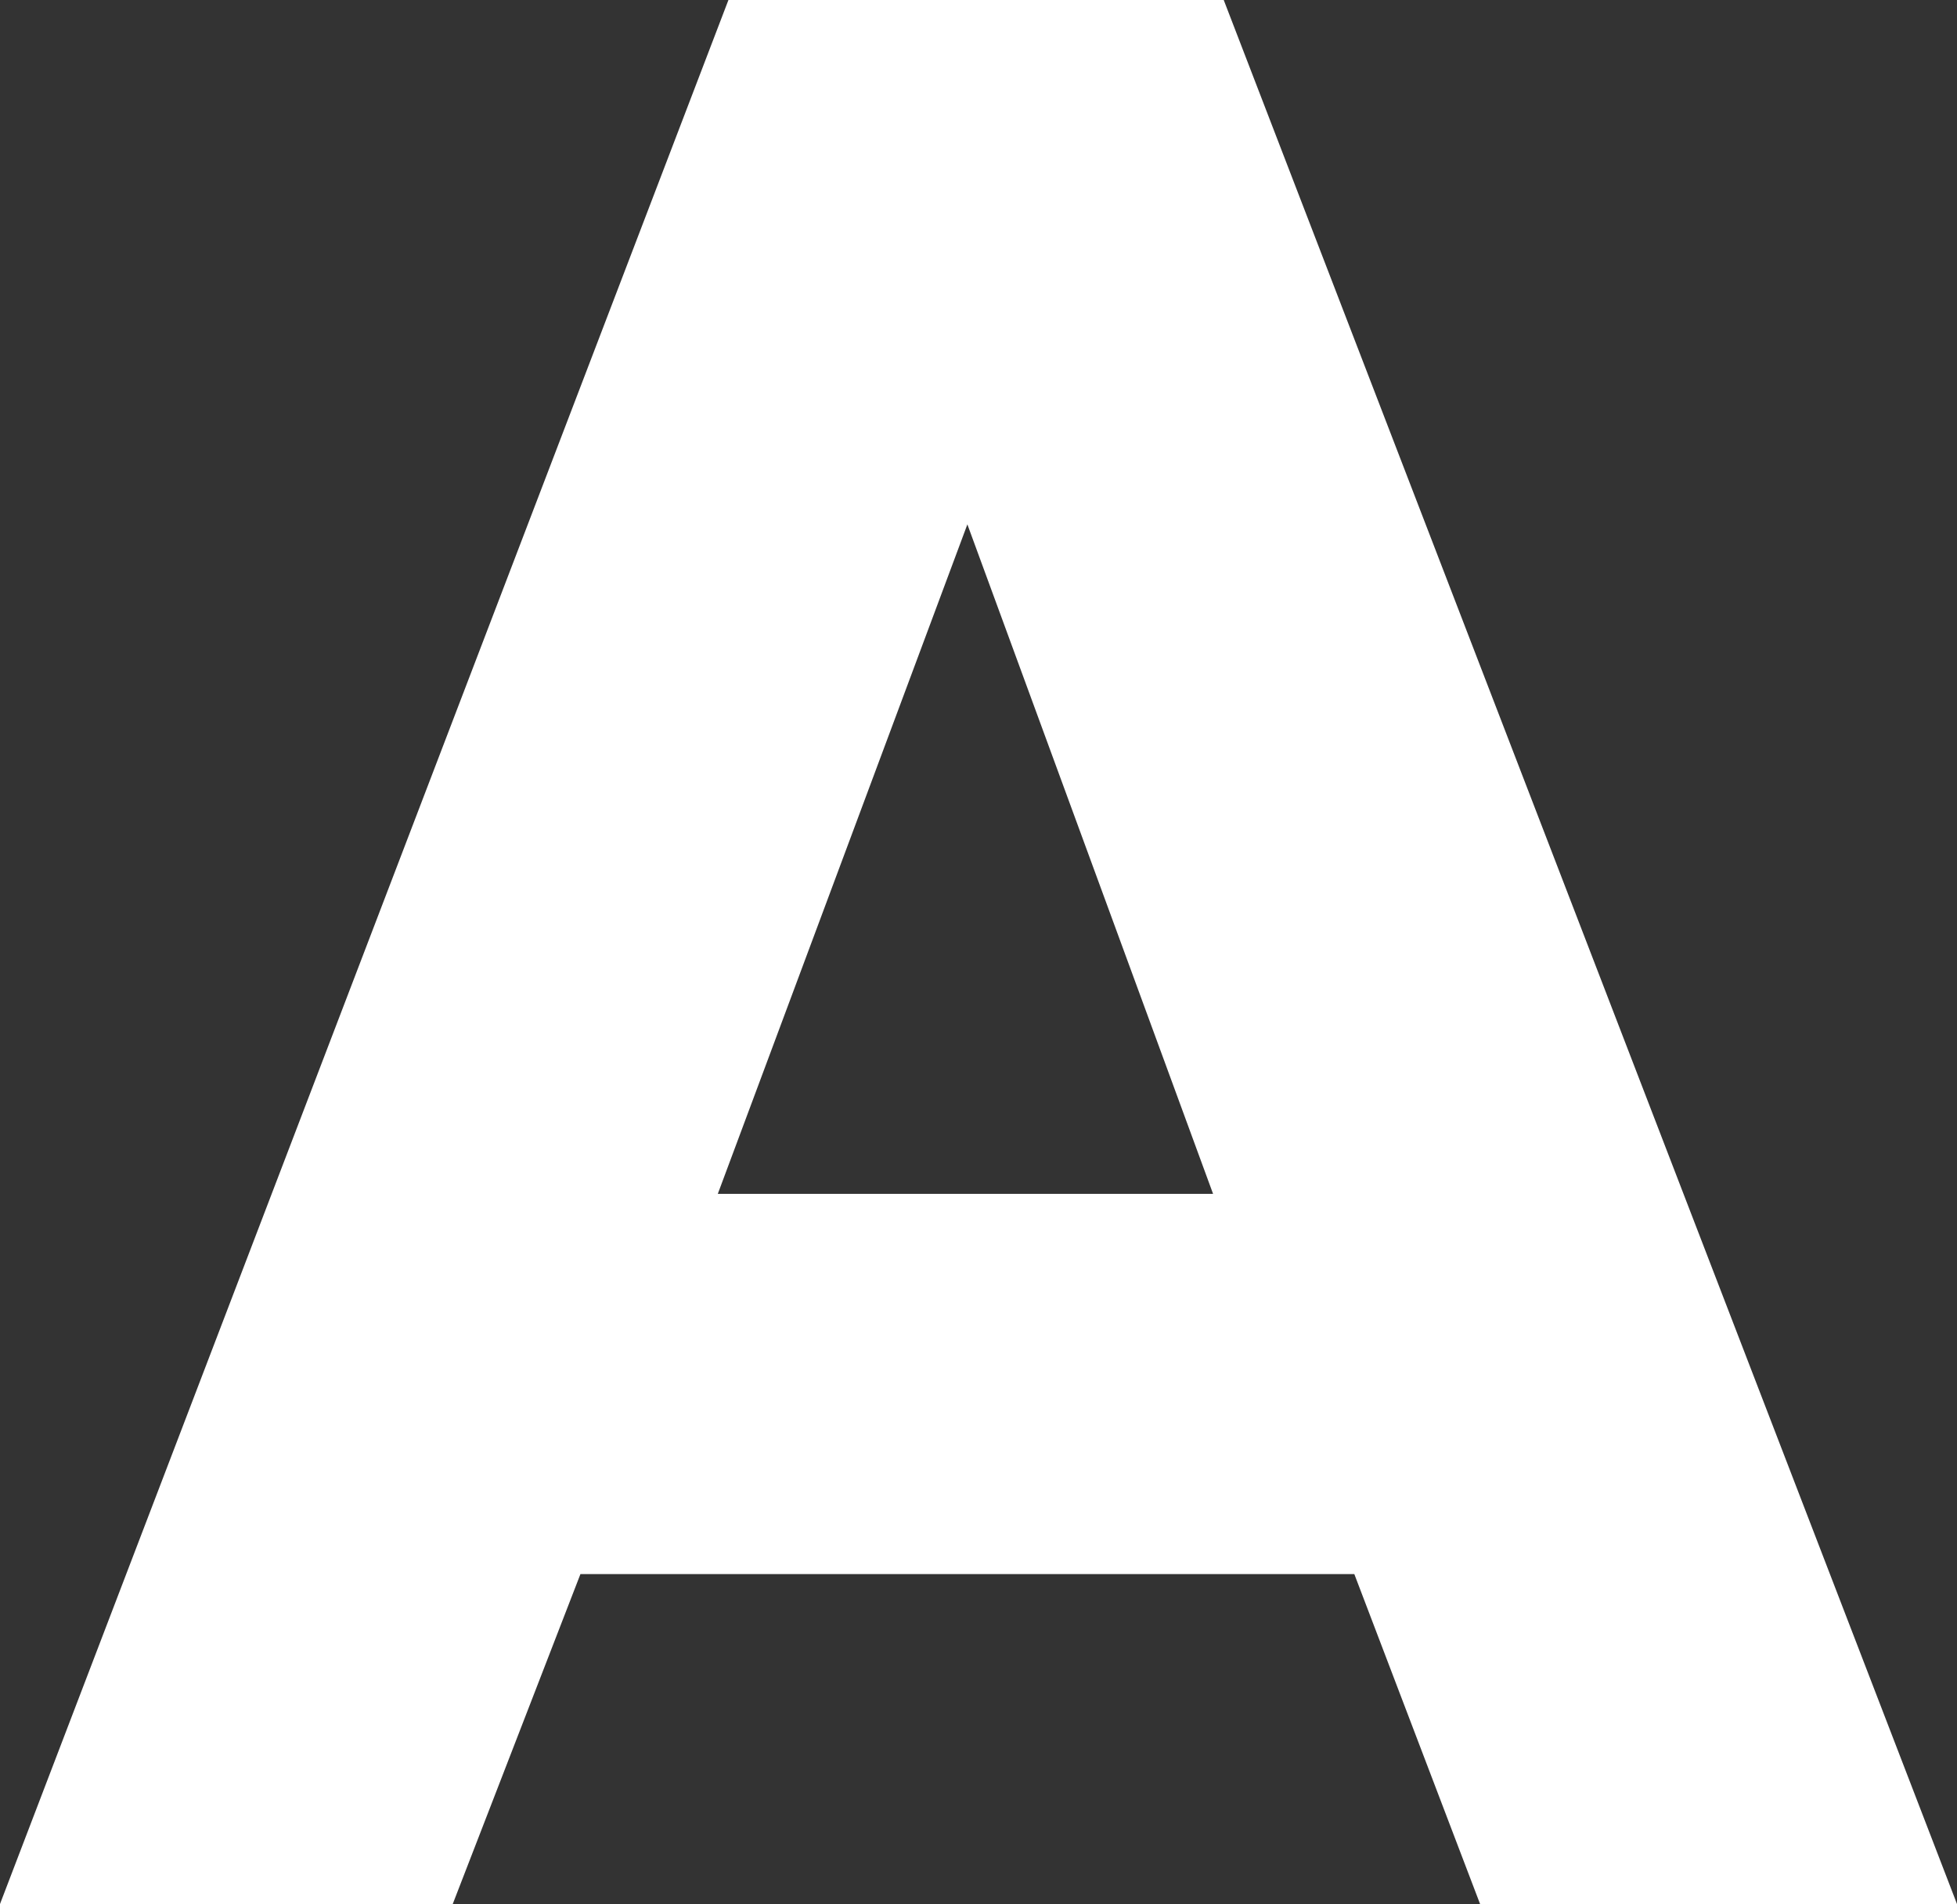
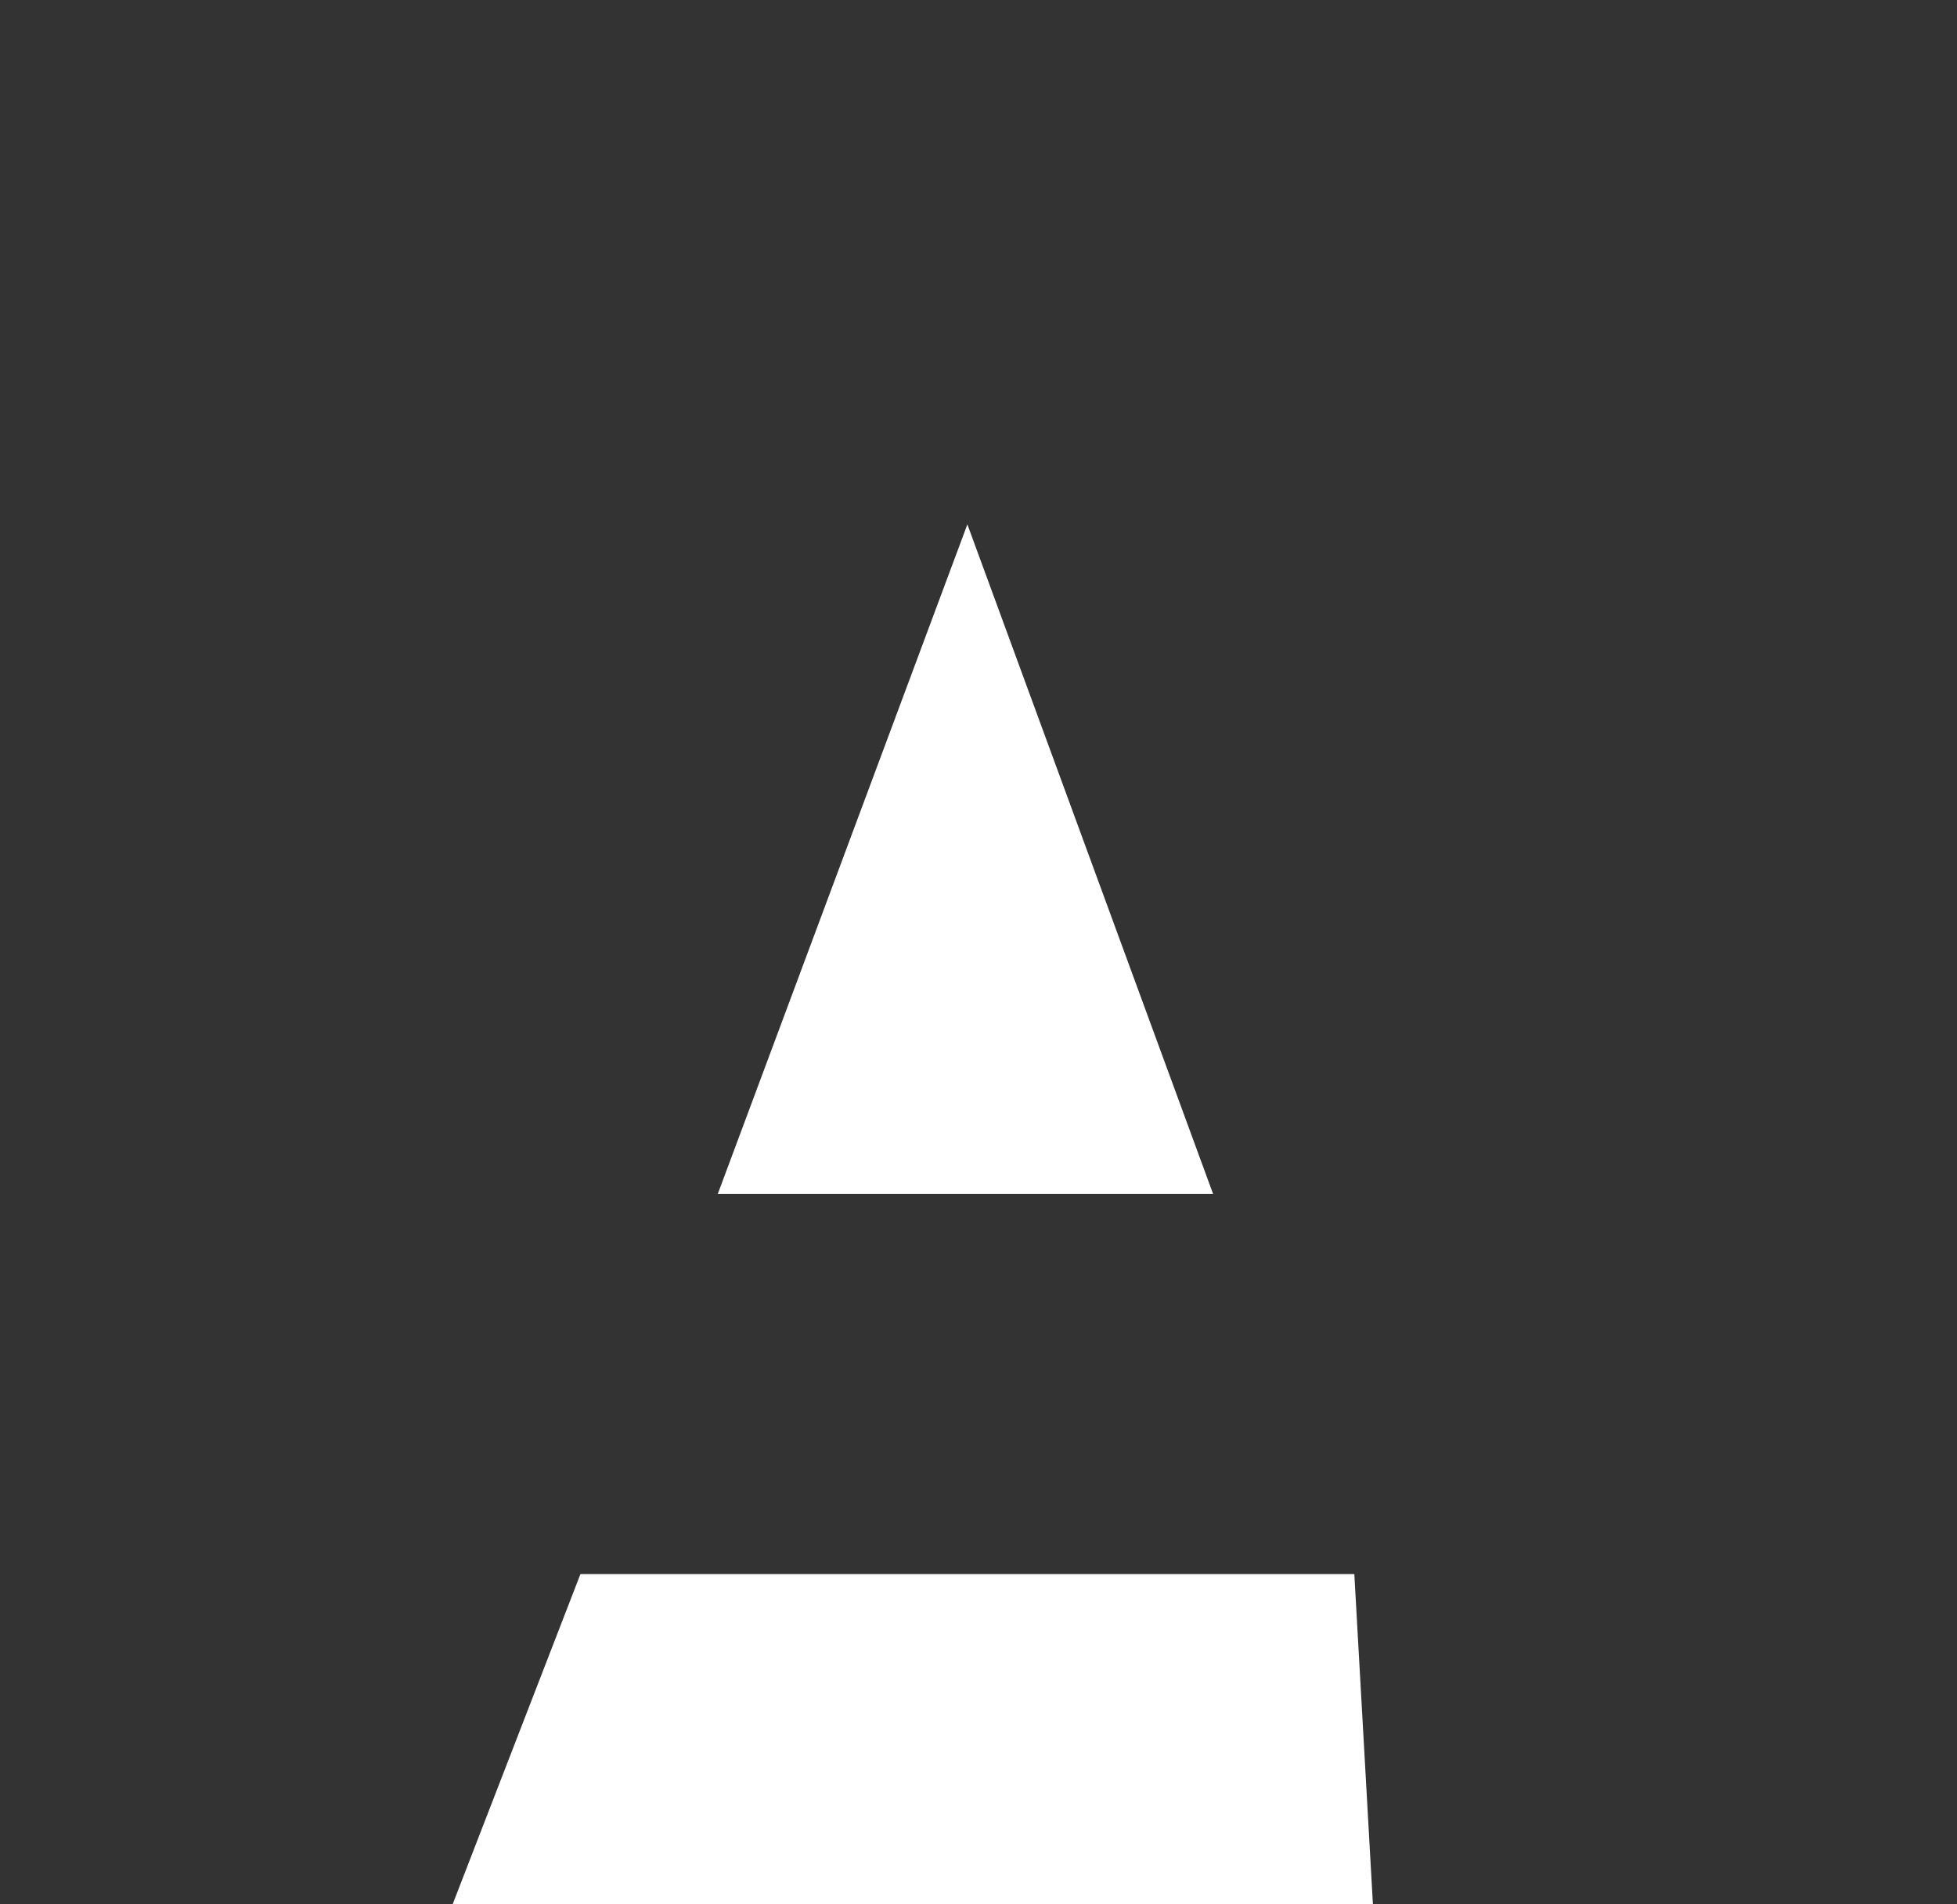
<svg xmlns="http://www.w3.org/2000/svg" viewBox="0 0 20.23 19.68">
  <rect x="0" y="0" width="20.23" height="19.68" fill="#333333" stroke="none" />
  <defs>
    <style>.cls-1{fill:#fff;}</style>
  </defs>
  <title>Asset 27</title>
  <g id="Layer_2" data-name="Layer 2">
    <g id="Layer_1-2" data-name="Layer 1">
-       <path class="cls-1" d="M14,16.27H6L4.68,19.68H0L7.53,0h5.12l7.58,19.68H15.3Zm-1.46-3.93L10,5.42,7.42,12.34Z" />
+       <path class="cls-1" d="M14,16.27H6L4.68,19.68H0h5.12l7.58,19.68H15.3Zm-1.46-3.93L10,5.42,7.42,12.34Z" />
    </g>
  </g>
</svg>